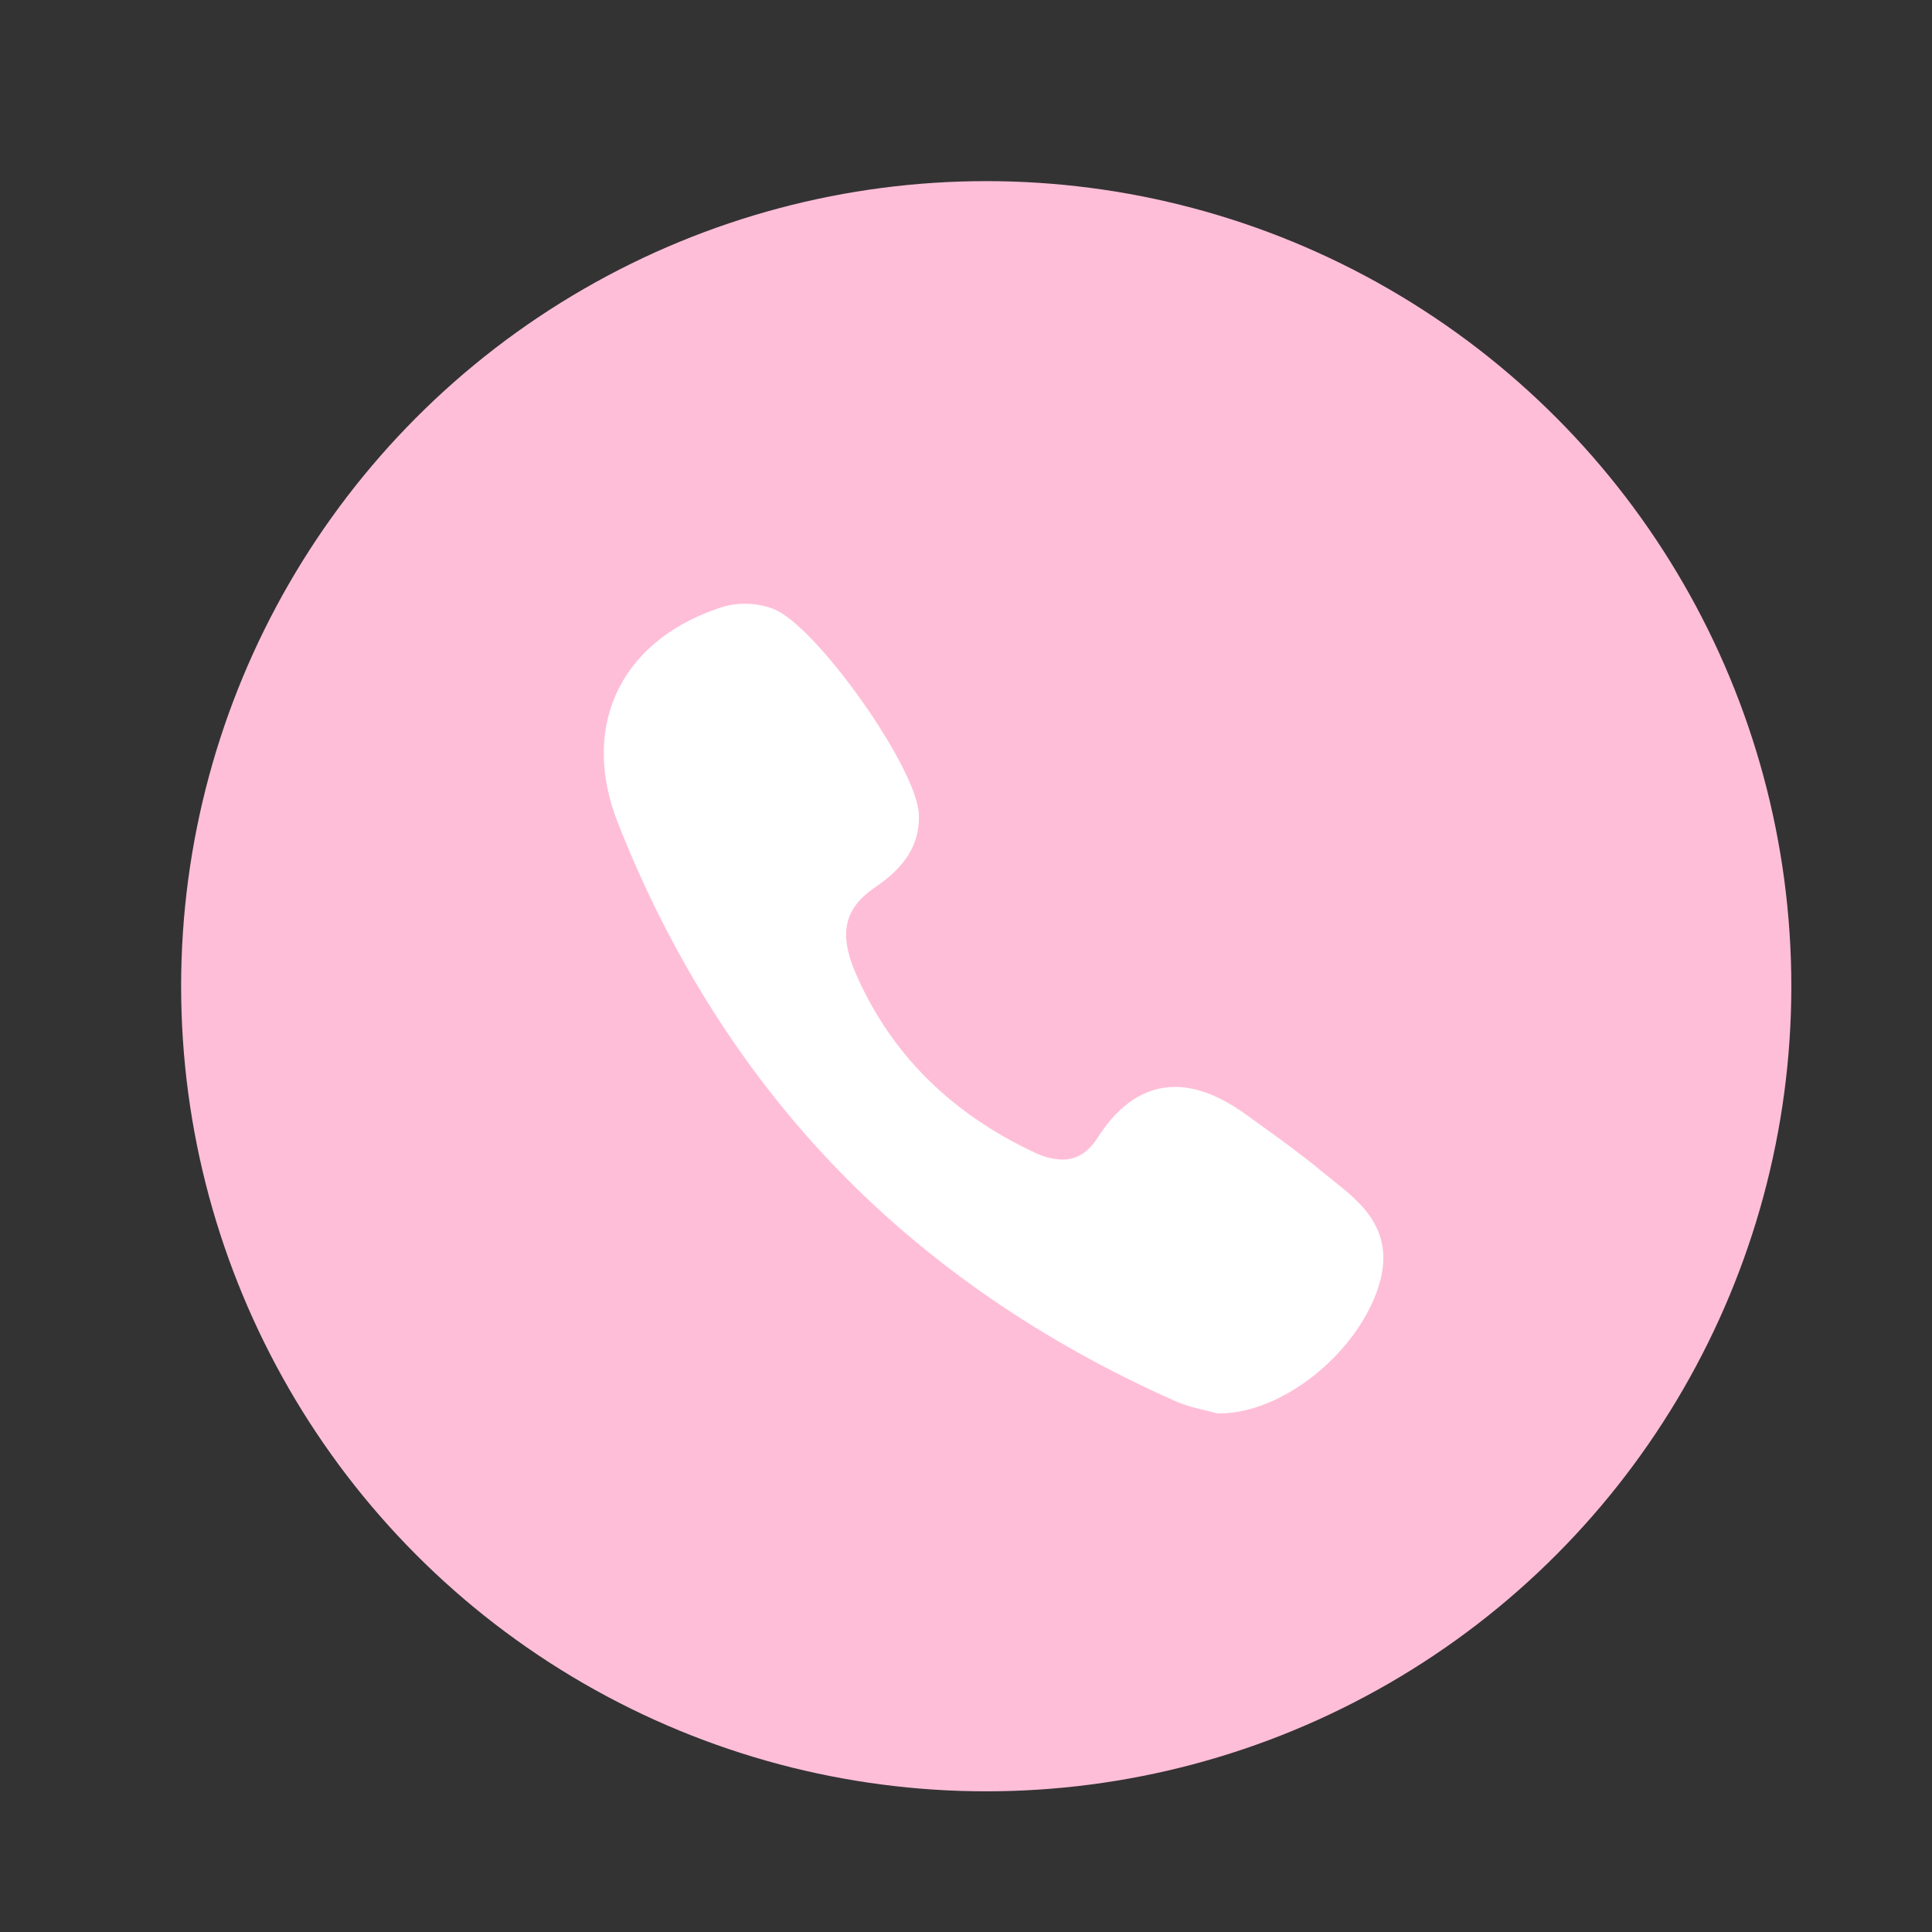
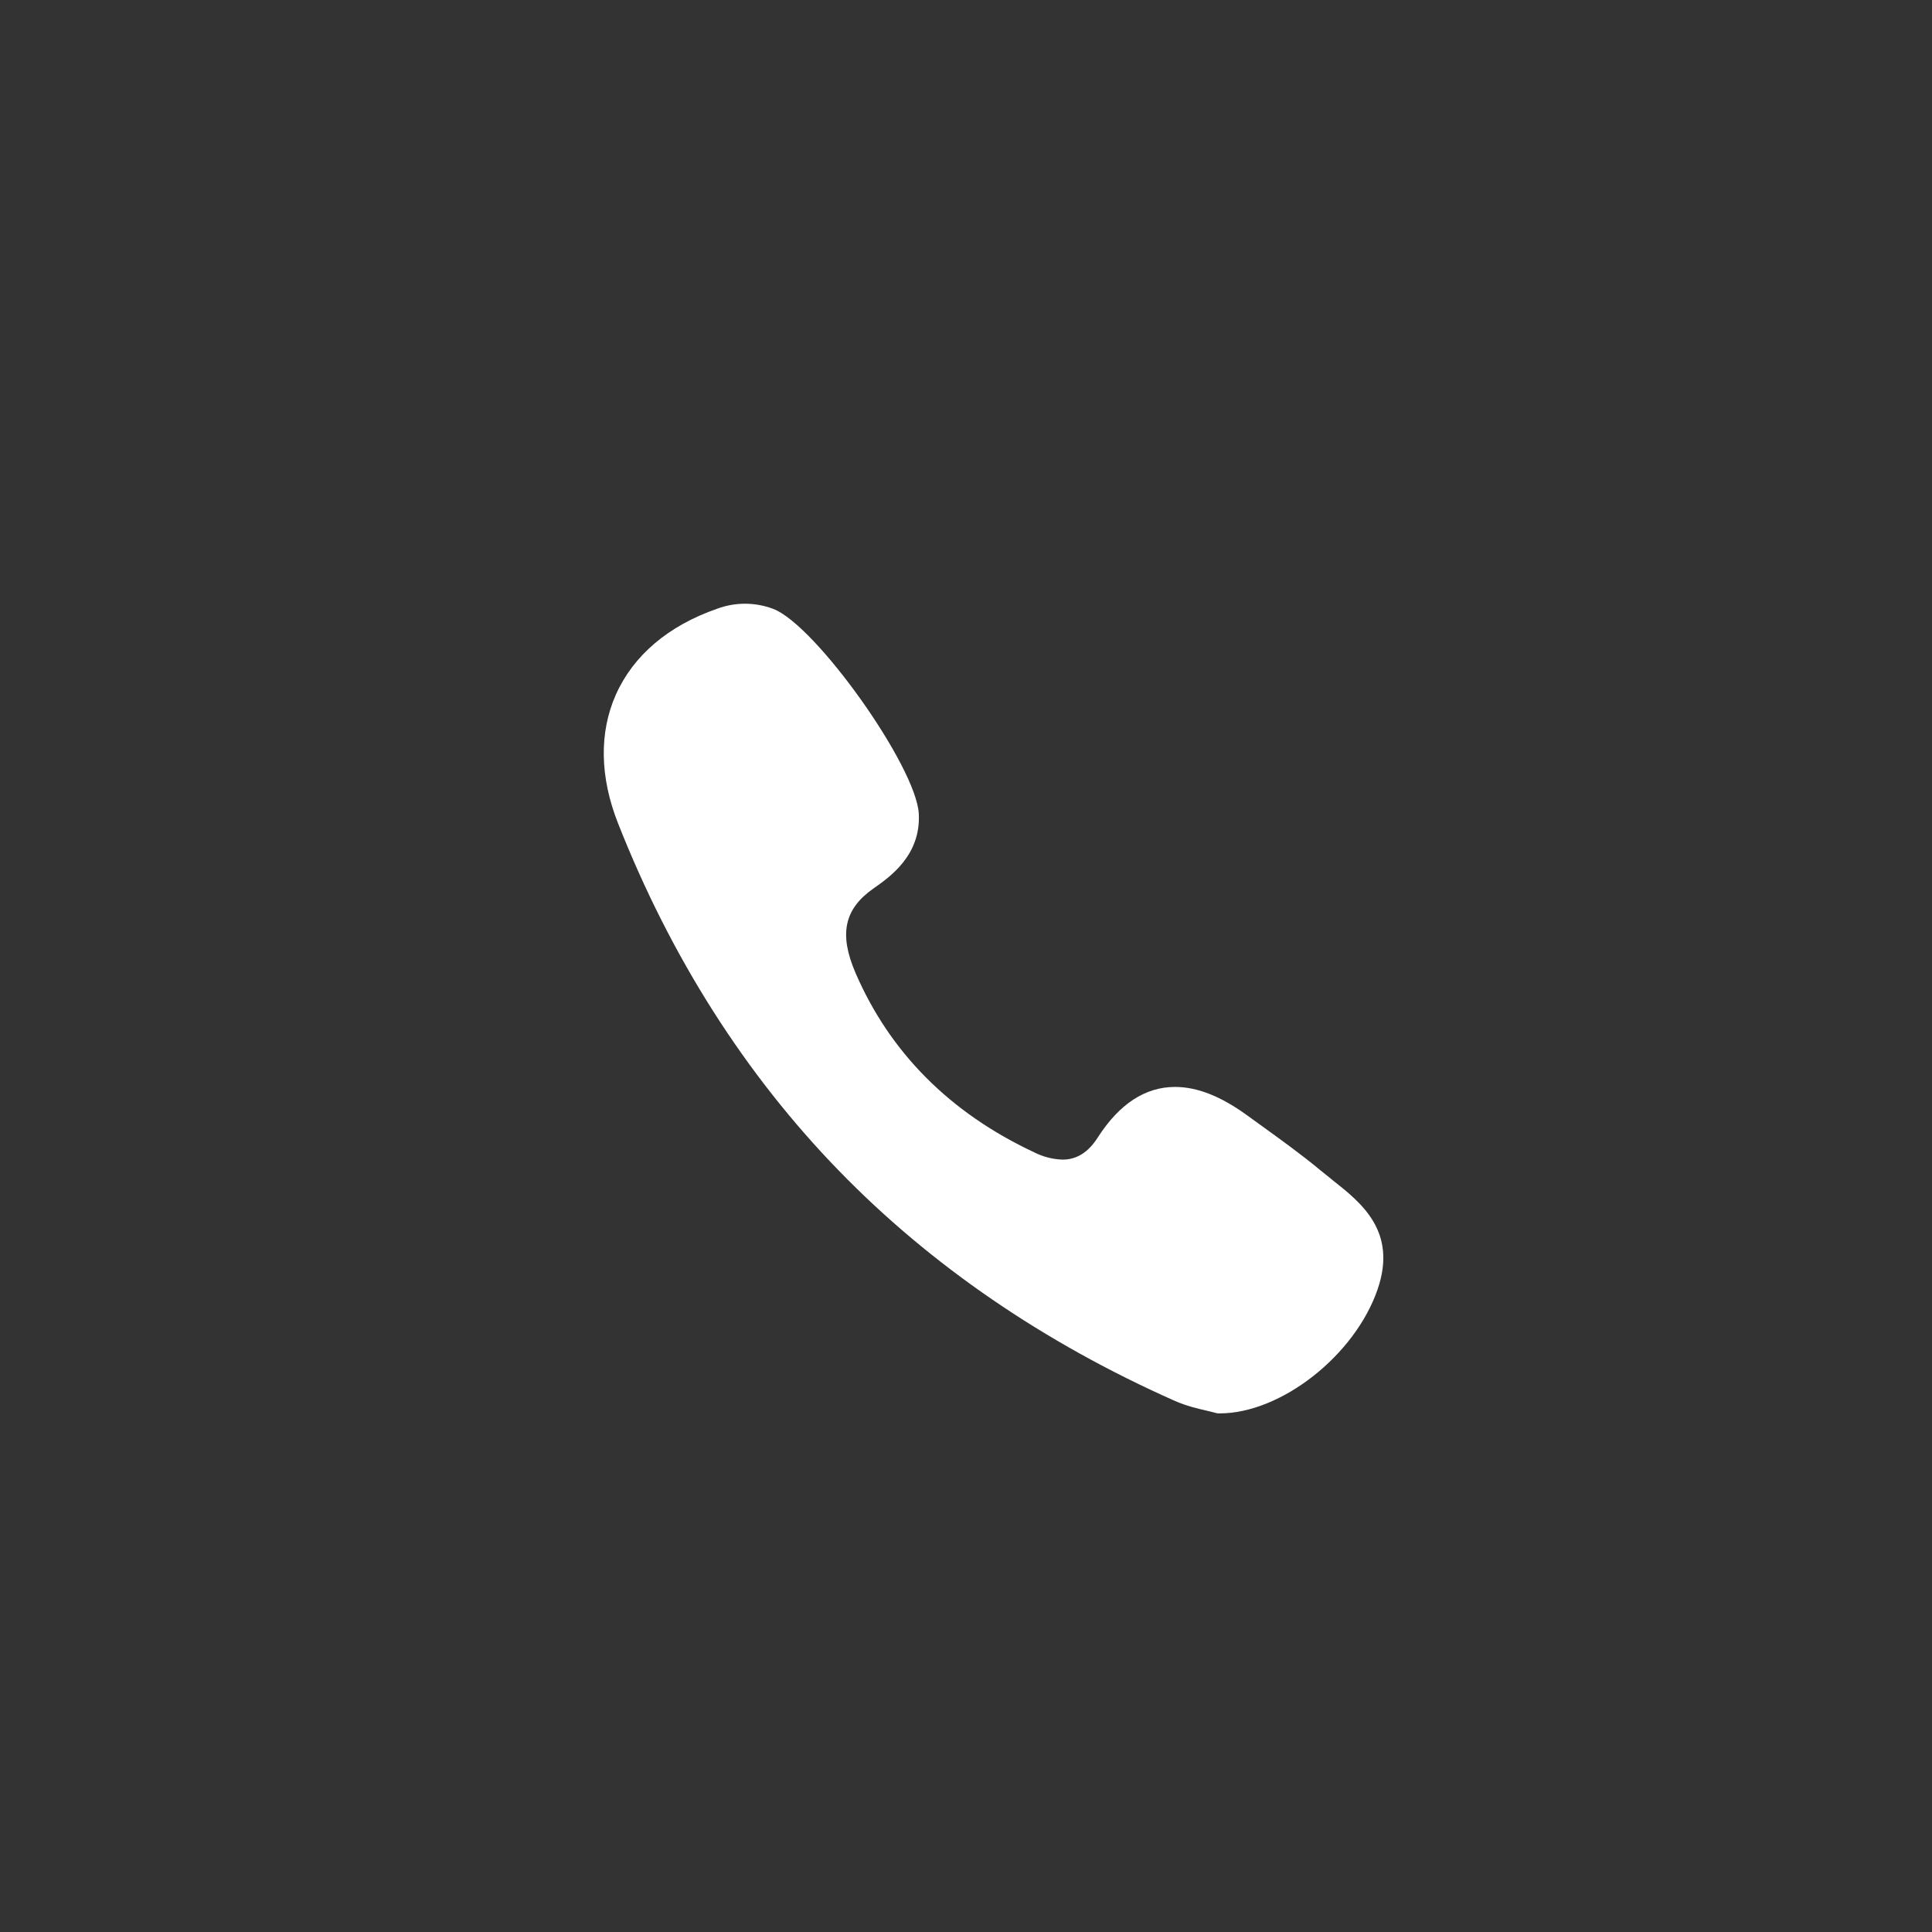
<svg xmlns="http://www.w3.org/2000/svg" width="32" height="32" viewBox="0 0 32 32" fill="none">
  <rect x="0" y="0" width="32" height="32" fill="#333333" stroke="none" />
-   <circle cx="16.335" cy="16.335" r="13.335" fill="#FFBED8" />
  <path d="M22.063 19.539C21.999 19.489 21.936 19.438 21.873 19.386C21.545 19.113 21.195 18.863 20.859 18.62C20.789 18.57 20.719 18.519 20.649 18.468C20.217 18.156 19.829 18.003 19.462 18.003C18.969 18.003 18.538 18.285 18.182 18.841C18.025 19.087 17.833 19.207 17.598 19.207C17.434 19.201 17.274 19.16 17.127 19.085C15.734 18.432 14.738 17.432 14.169 16.112C13.894 15.472 13.982 15.056 14.467 14.716C14.742 14.524 15.254 14.165 15.218 13.479C15.178 12.699 13.51 10.352 12.807 10.085C12.508 9.972 12.177 9.971 11.877 10.083C11.07 10.363 10.49 10.856 10.201 11.505C9.921 12.135 9.934 12.872 10.238 13.64C11.114 15.861 12.345 17.797 13.899 19.395C15.419 20.959 17.289 22.239 19.454 23.201C19.649 23.288 19.854 23.335 20.003 23.369L20.13 23.401C20.147 23.407 20.165 23.409 20.183 23.41H20.201C21.219 23.41 22.442 22.45 22.818 21.354C23.147 20.393 22.546 19.92 22.063 19.54V19.539Z" fill="white" />
</svg>